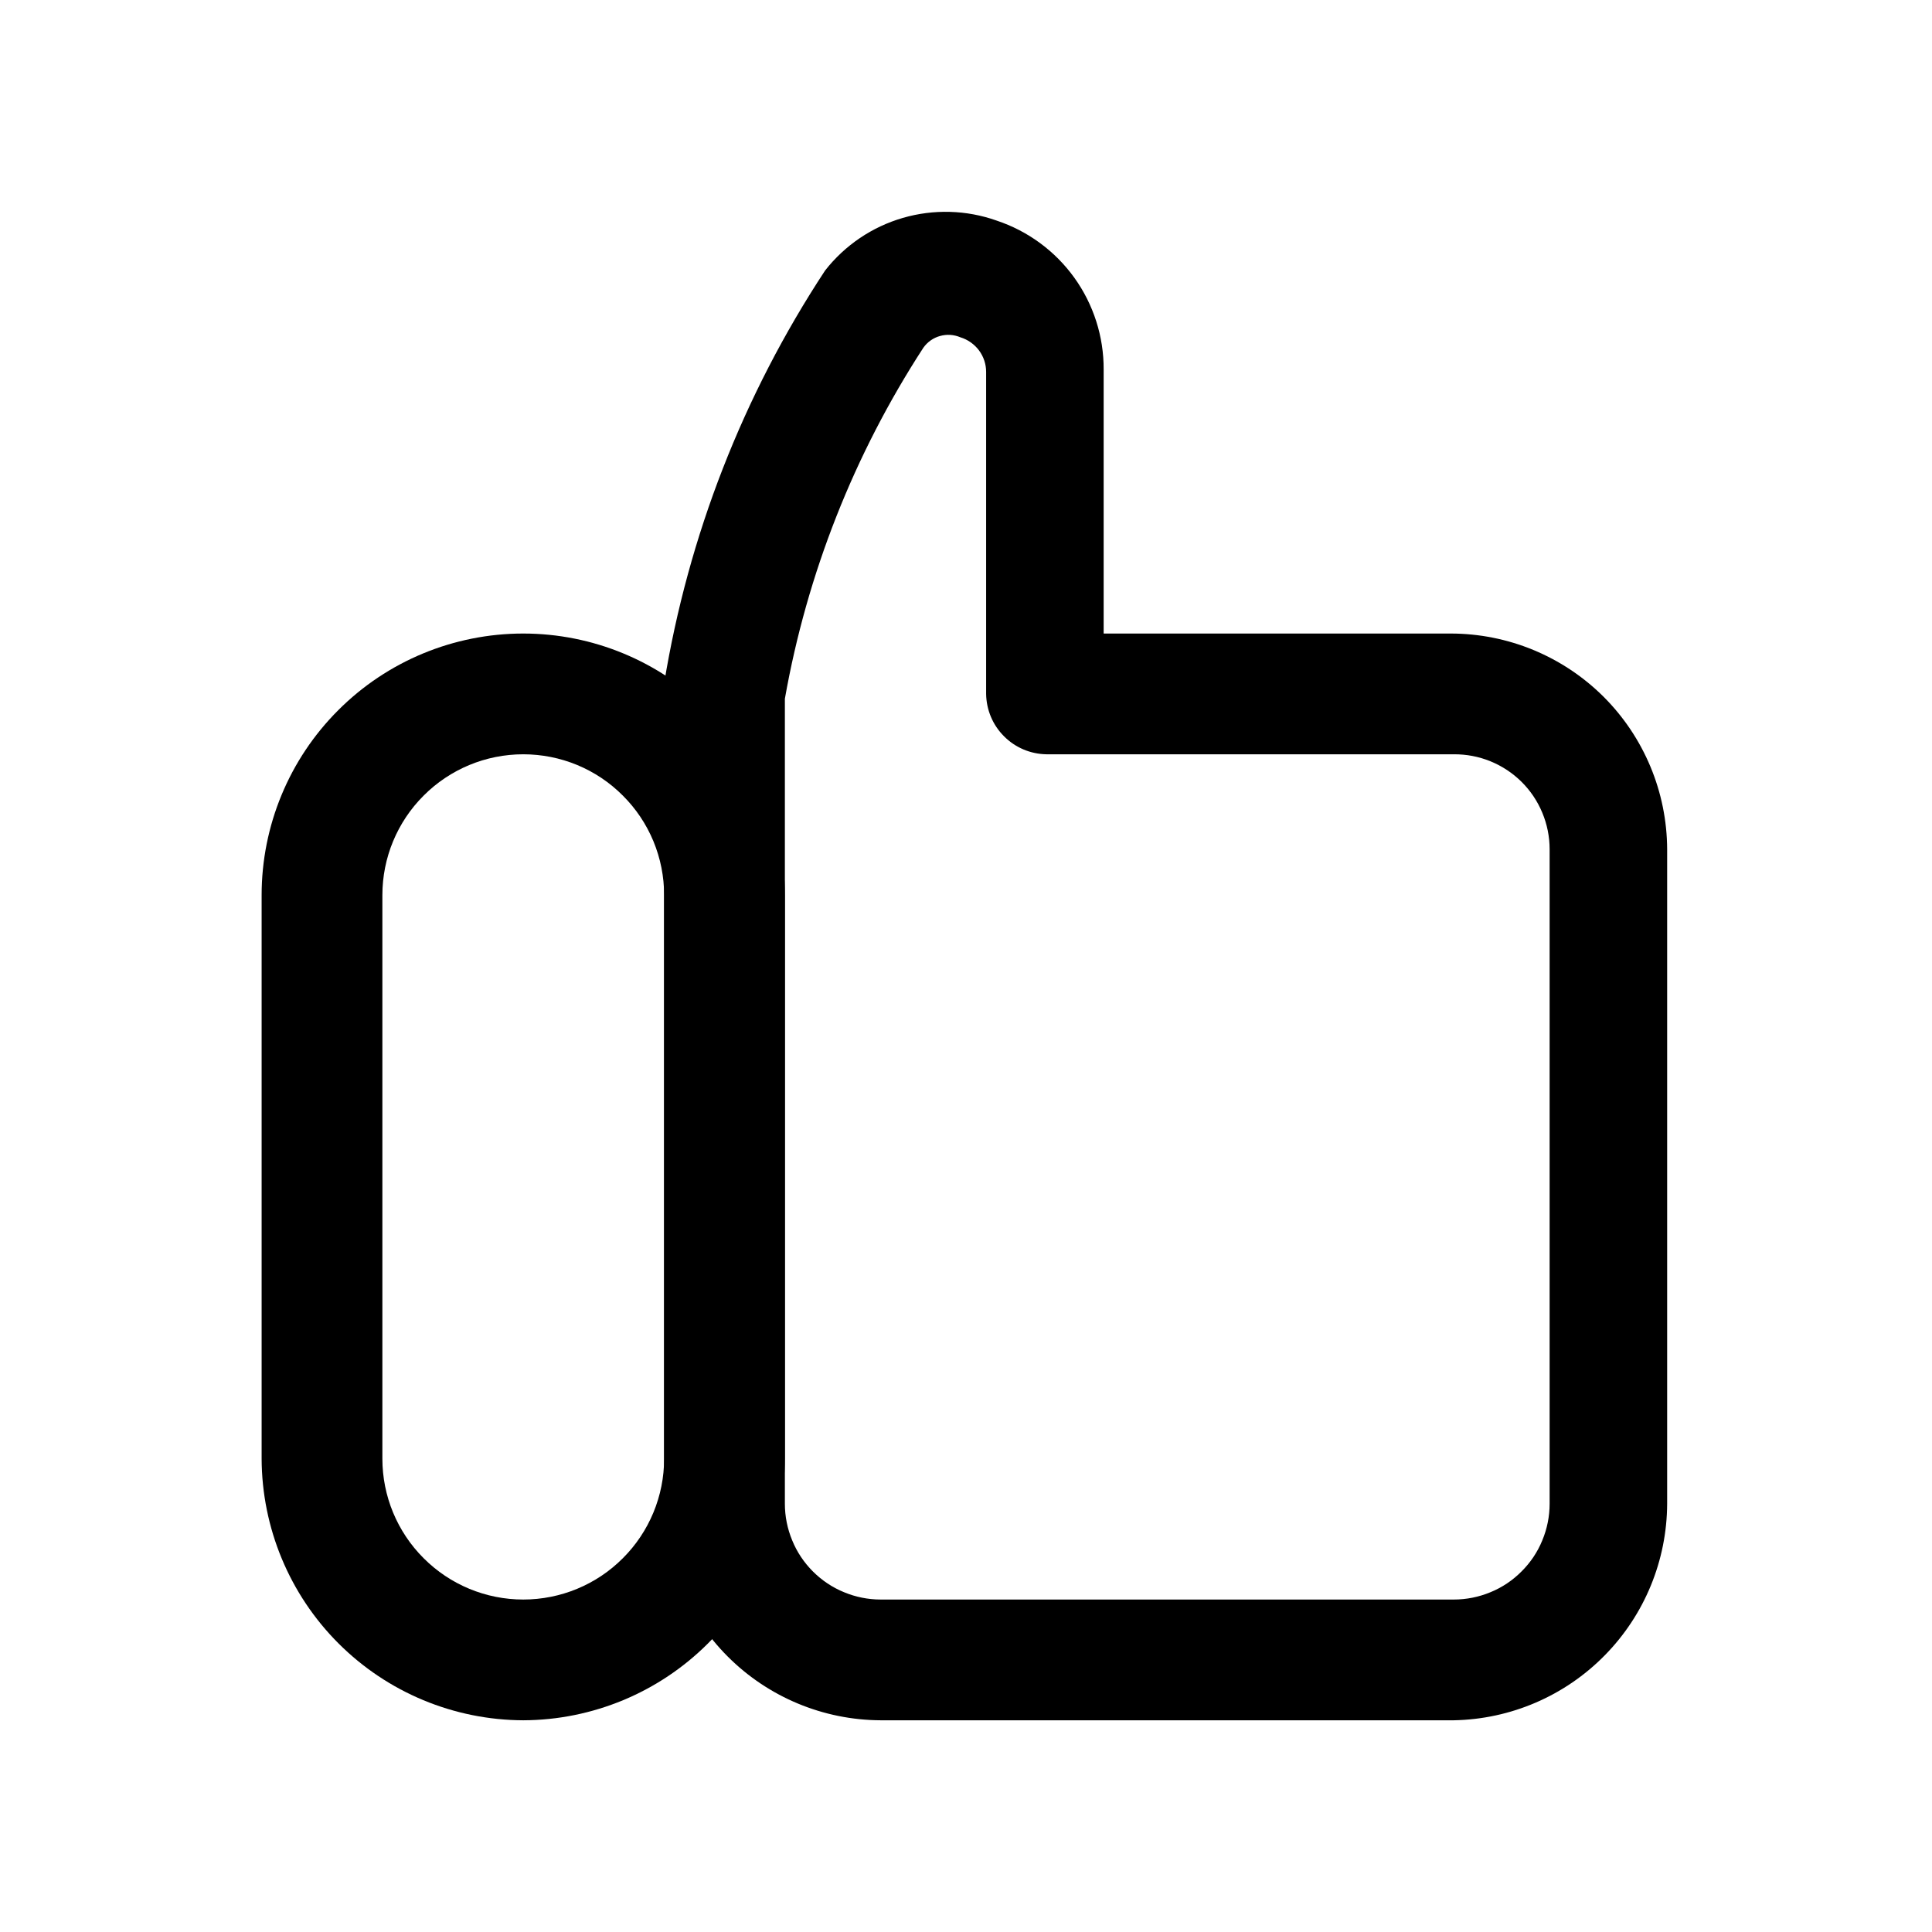
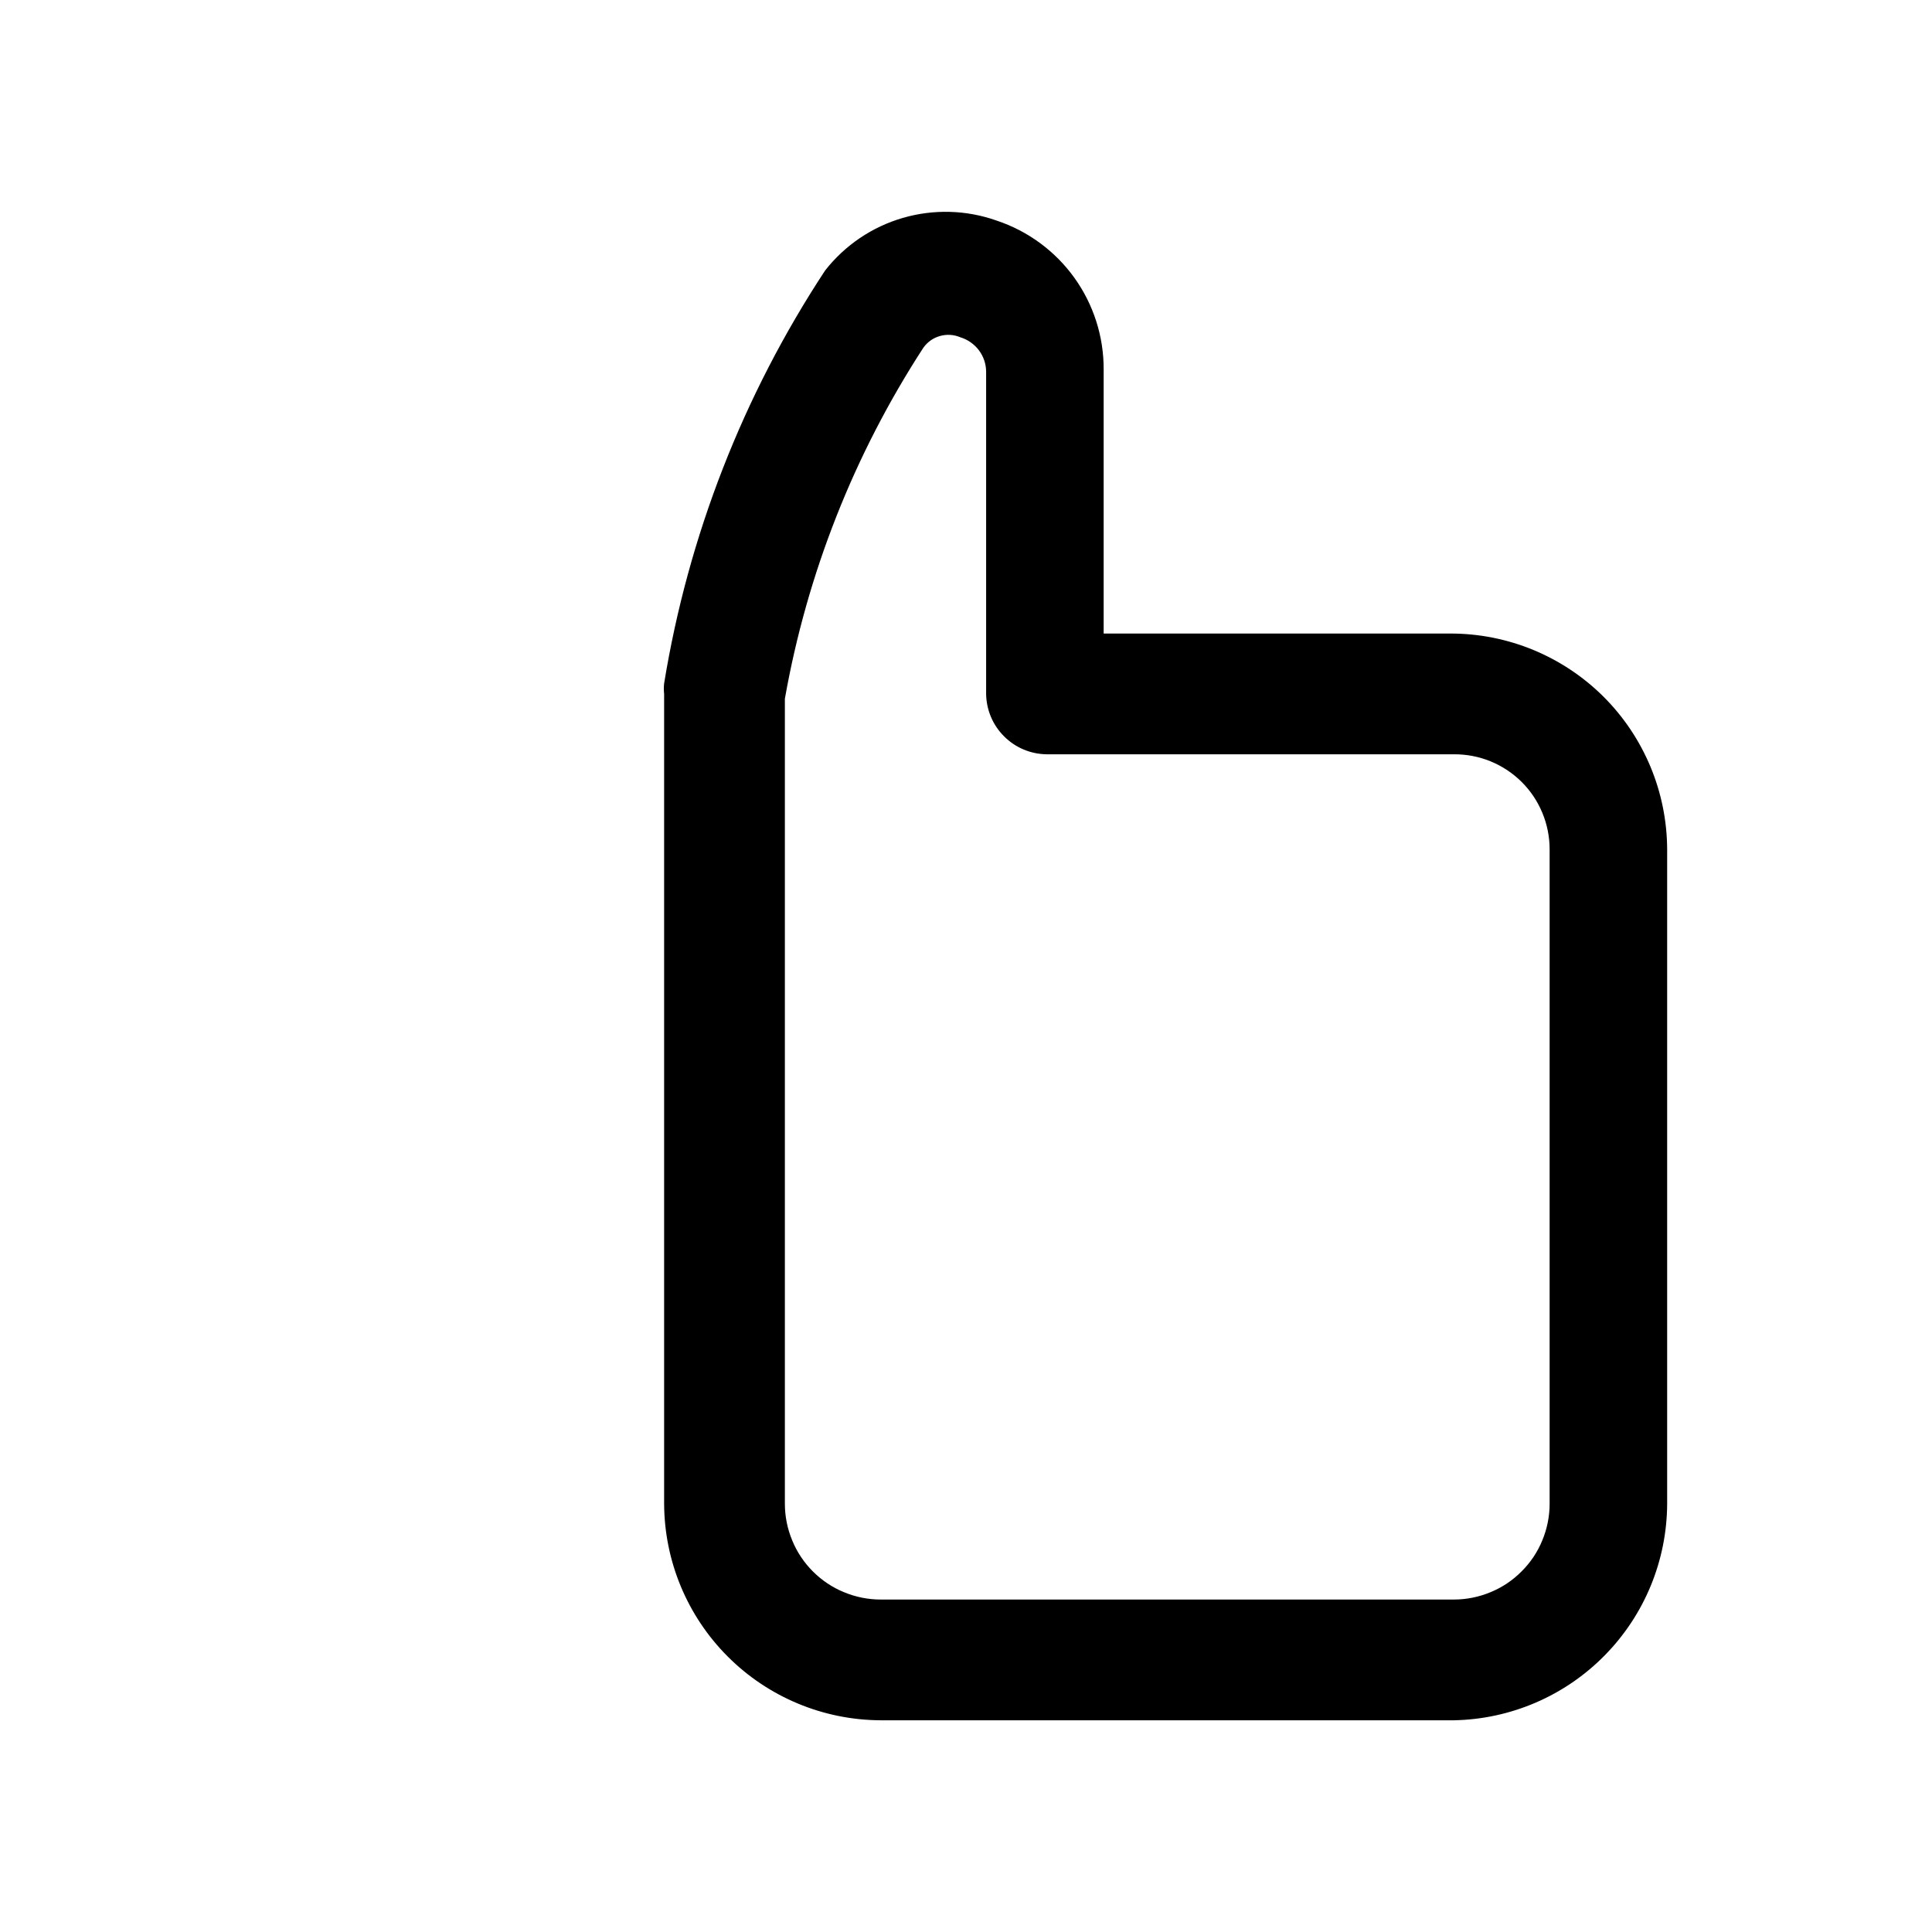
<svg xmlns="http://www.w3.org/2000/svg" width="800px" height="800px" viewBox="0 0 24 24" fill="none">
-   <path d="M6.5 21.37C5.639 21.367 4.814 21.024 4.205 20.415C3.596 19.806 3.253 18.981 3.25 18.12V11.12C3.25 10.258 3.592 9.431 4.202 8.822C4.811 8.212 5.638 7.87 6.5 7.87C7.362 7.87 8.189 8.212 8.798 8.822C9.408 9.431 9.75 10.258 9.75 11.12V18.12C9.747 18.981 9.404 19.806 8.795 20.415C8.186 21.024 7.361 21.367 6.5 21.37ZM6.5 9.37C6.036 9.37 5.591 9.554 5.263 9.883C4.934 10.211 4.75 10.656 4.75 11.12V18.12C4.75 18.584 4.934 19.029 5.263 19.357C5.591 19.686 6.036 19.87 6.5 19.87C6.964 19.87 7.409 19.686 7.737 19.357C8.066 19.029 8.25 18.584 8.25 18.12V11.12C8.25 10.89 8.205 10.663 8.117 10.45C8.029 10.238 7.9 10.045 7.737 9.883C7.575 9.72 7.382 9.591 7.17 9.503C6.957 9.415 6.73 9.37 6.5 9.37Z" fill="#000000" />
  <path d="M18.06 21.37H10.94C10.227 21.367 9.545 21.083 9.041 20.579C8.537 20.075 8.253 19.393 8.25 18.68V8.62C8.245 8.577 8.245 8.533 8.25 8.49C8.549 6.658 9.23 4.91 10.25 3.36C10.495 3.047 10.833 2.818 11.215 2.707C11.597 2.596 12.005 2.607 12.38 2.74C12.768 2.869 13.106 3.117 13.345 3.449C13.584 3.781 13.712 4.181 13.71 4.59V7.87H18.02C18.732 7.87 19.414 8.152 19.919 8.654C20.423 9.157 20.707 9.838 20.71 10.55V18.68C20.707 19.386 20.429 20.062 19.933 20.565C19.438 21.068 18.766 21.357 18.06 21.37ZM9.75 8.68V18.68C9.75 18.836 9.781 18.991 9.841 19.135C9.9 19.28 9.988 19.411 10.098 19.521C10.209 19.632 10.34 19.72 10.485 19.779C10.629 19.839 10.784 19.87 10.94 19.87H18.06C18.216 19.87 18.371 19.839 18.515 19.779C18.66 19.72 18.791 19.632 18.901 19.521C19.012 19.411 19.1 19.28 19.159 19.135C19.219 18.991 19.25 18.836 19.25 18.68V10.55C19.25 10.394 19.219 10.24 19.159 10.096C19.099 9.952 19.012 9.822 18.901 9.712C18.79 9.602 18.659 9.516 18.515 9.457C18.37 9.398 18.216 9.369 18.06 9.37H13C12.802 9.367 12.613 9.288 12.473 9.147C12.332 9.007 12.253 8.818 12.25 8.62V4.62C12.25 4.523 12.219 4.43 12.161 4.352C12.103 4.275 12.022 4.218 11.93 4.19C11.85 4.156 11.761 4.15 11.677 4.174C11.593 4.197 11.52 4.249 11.47 4.32C10.61 5.643 10.025 7.126 9.75 8.68Z" fill="#000000" />
</svg>